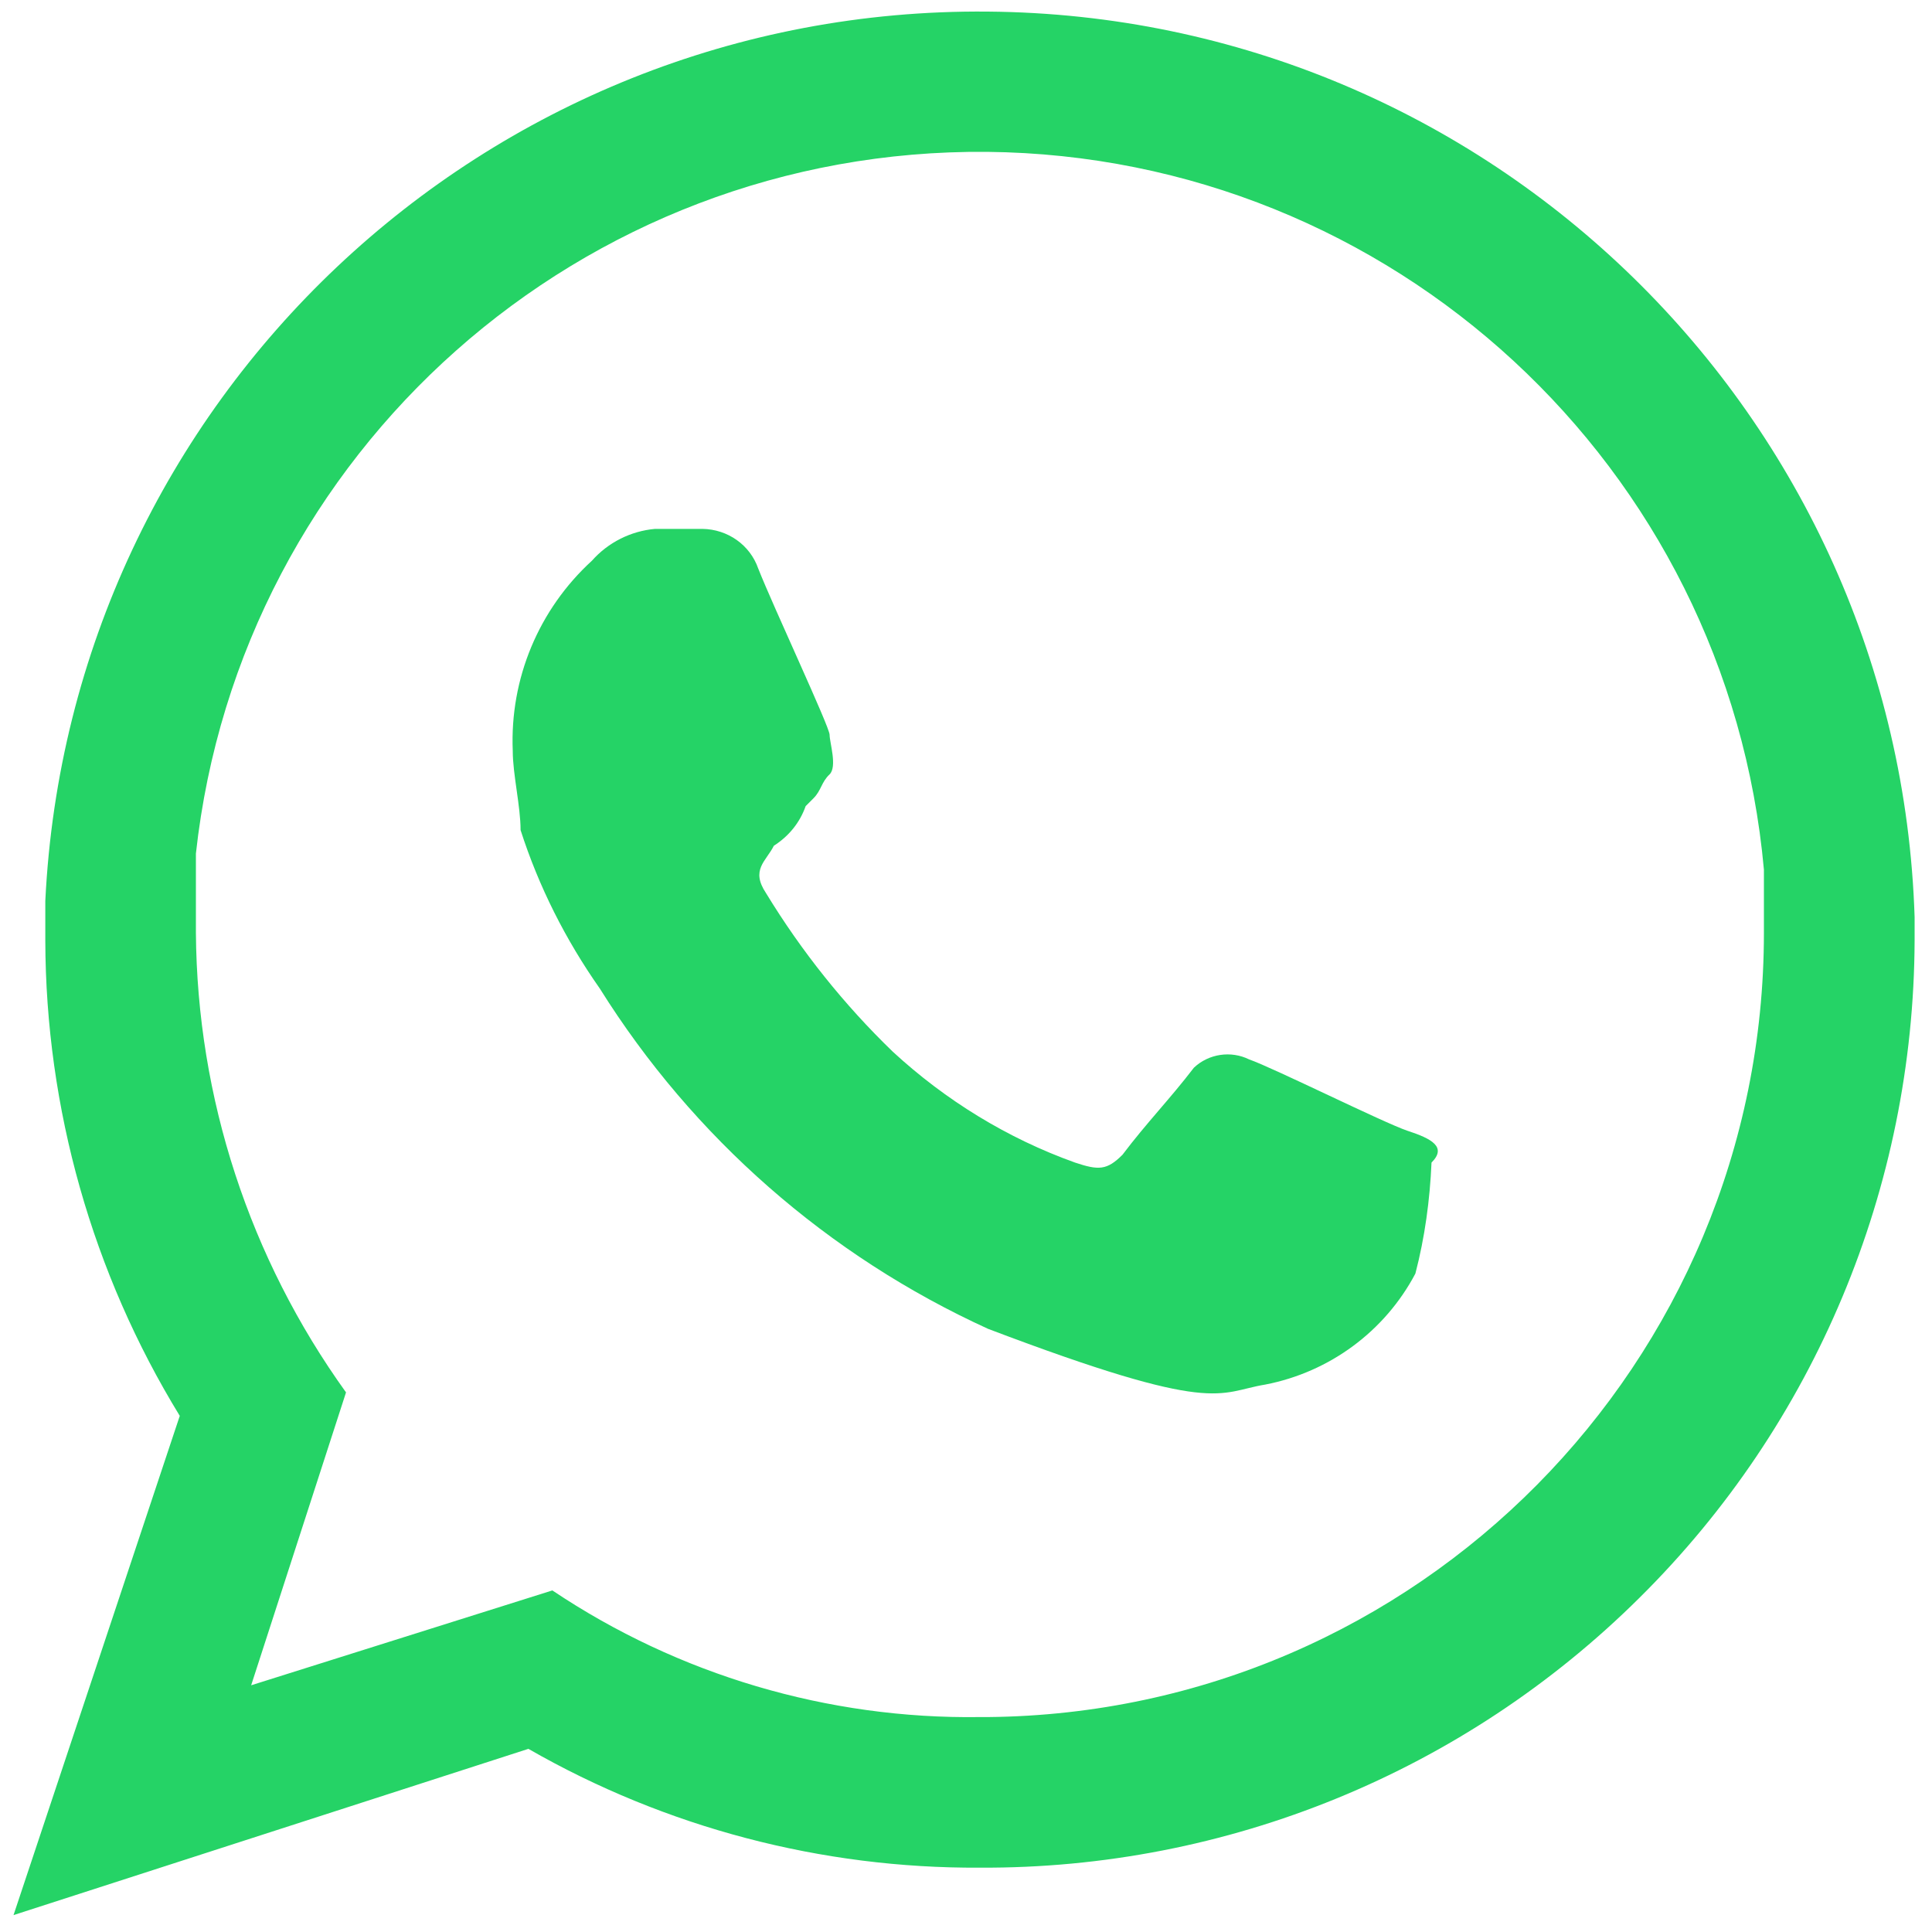
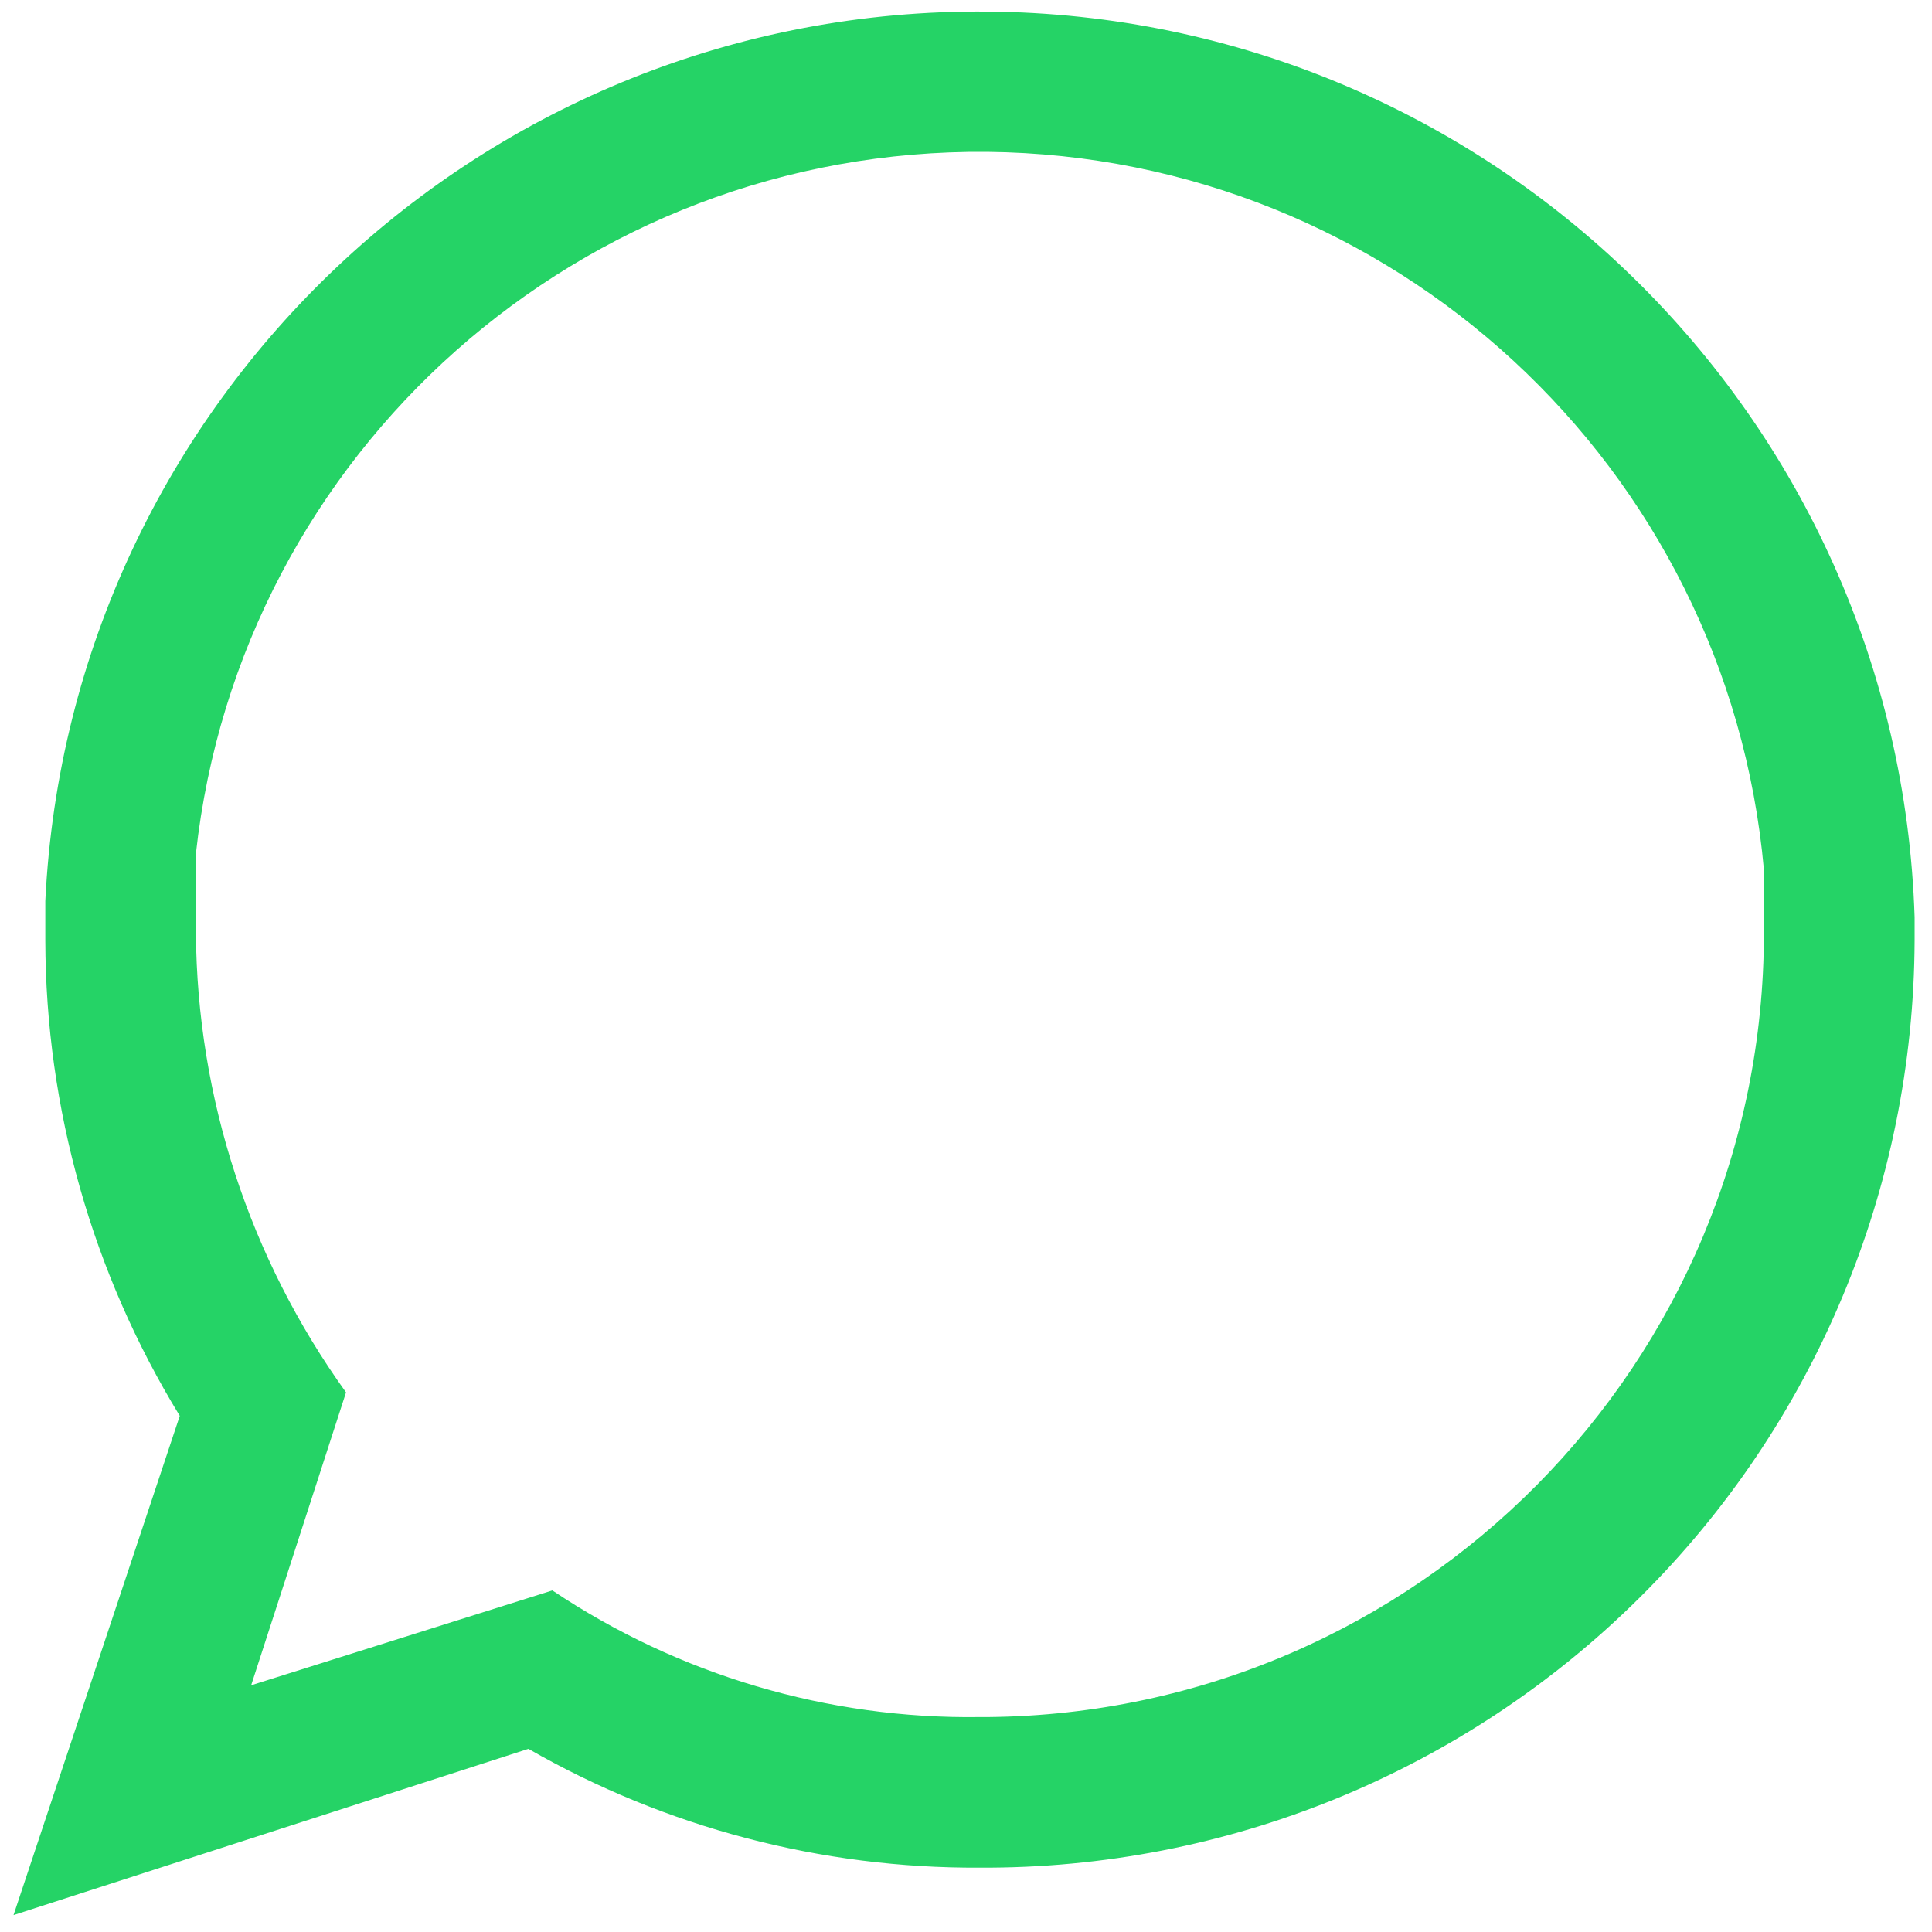
<svg xmlns="http://www.w3.org/2000/svg" version="1.1" id="katman_1" x="0px" y="0px" viewBox="0 0 200 200" style="enable-background:new 0 0 200 200;" xml:space="preserve">
  <style type="text/css">
	.st0{fill-rule:evenodd;clip-rule:evenodd;fill:#25D366;}
</style>
  <path class="st0" d="M198.2,94.94c-1.66-51.93-43.98-93.32-95.96-93.74C50.26,0.73,7.21,41.38,4.69,93.27v4.1  c0.04,17.38,4.87,34.43,13.92,49.2L1.4,198.25l53.3-17.21c14.22,8.16,30.36,12.39,46.72,12.3c25.58,0.13,50.14-9.91,68.3-27.94  c18.15-17.97,28.39-42.45,28.48-68.04V94.94z M101.42,177.75c-15.71,0.22-31.17-4.35-44.24-13.11L26,174.46l9.82-30.32  c-9.99-13.89-15.42-30.49-15.54-47.58v-8.2c4.57-41.63,39.97-73.02,81.91-72.64c41.9,0.43,76.65,32.54,80.41,74.31v6.53  c0,44.54-35.83,80.76-80.33,81.19H101.42" />
-   <path class="st0" d="M145.71,117.06c-2.43-0.81-13.92-6.53-16.4-7.39c-1.88-0.93-4.19-0.59-5.72,0.86  c-2.48,3.24-4.91,5.72-7.39,9.01c-1.62,1.62-2.48,1.62-4.91,0.81c-7.01-2.51-13.42-6.45-18.88-11.49  c-5.04-4.87-9.44-10.38-13.11-16.4c-1.62-2.43,0-3.29,0.81-4.91c1.54-0.98,2.69-2.39,3.29-4.1l0.81-0.81  c0.81-0.81,0.81-1.67,1.67-2.48c0.81-0.81,0-3.29,0-4.1c0-0.81-5.77-13.11-7.39-17.21c-0.85-2.44-3.16-4.06-5.77-4.1h-4.91  c-2.51,0.22-4.87,1.41-6.53,3.29c-5.51,5.04-8.51,12.21-8.2,19.69c0,2.43,0.81,5.72,0.81,8.2c1.88,5.85,4.66,11.36,8.2,16.4  c9.65,15.42,23.62,27.67,40.19,35.23c23.74,9.01,23.74,6.58,28.7,5.77c6.66-1.29,12.38-5.51,15.54-11.49  c0.98-3.76,1.5-7.61,1.67-11.49C149.81,118.73,148.19,117.87,145.71,117.06" />
</svg>